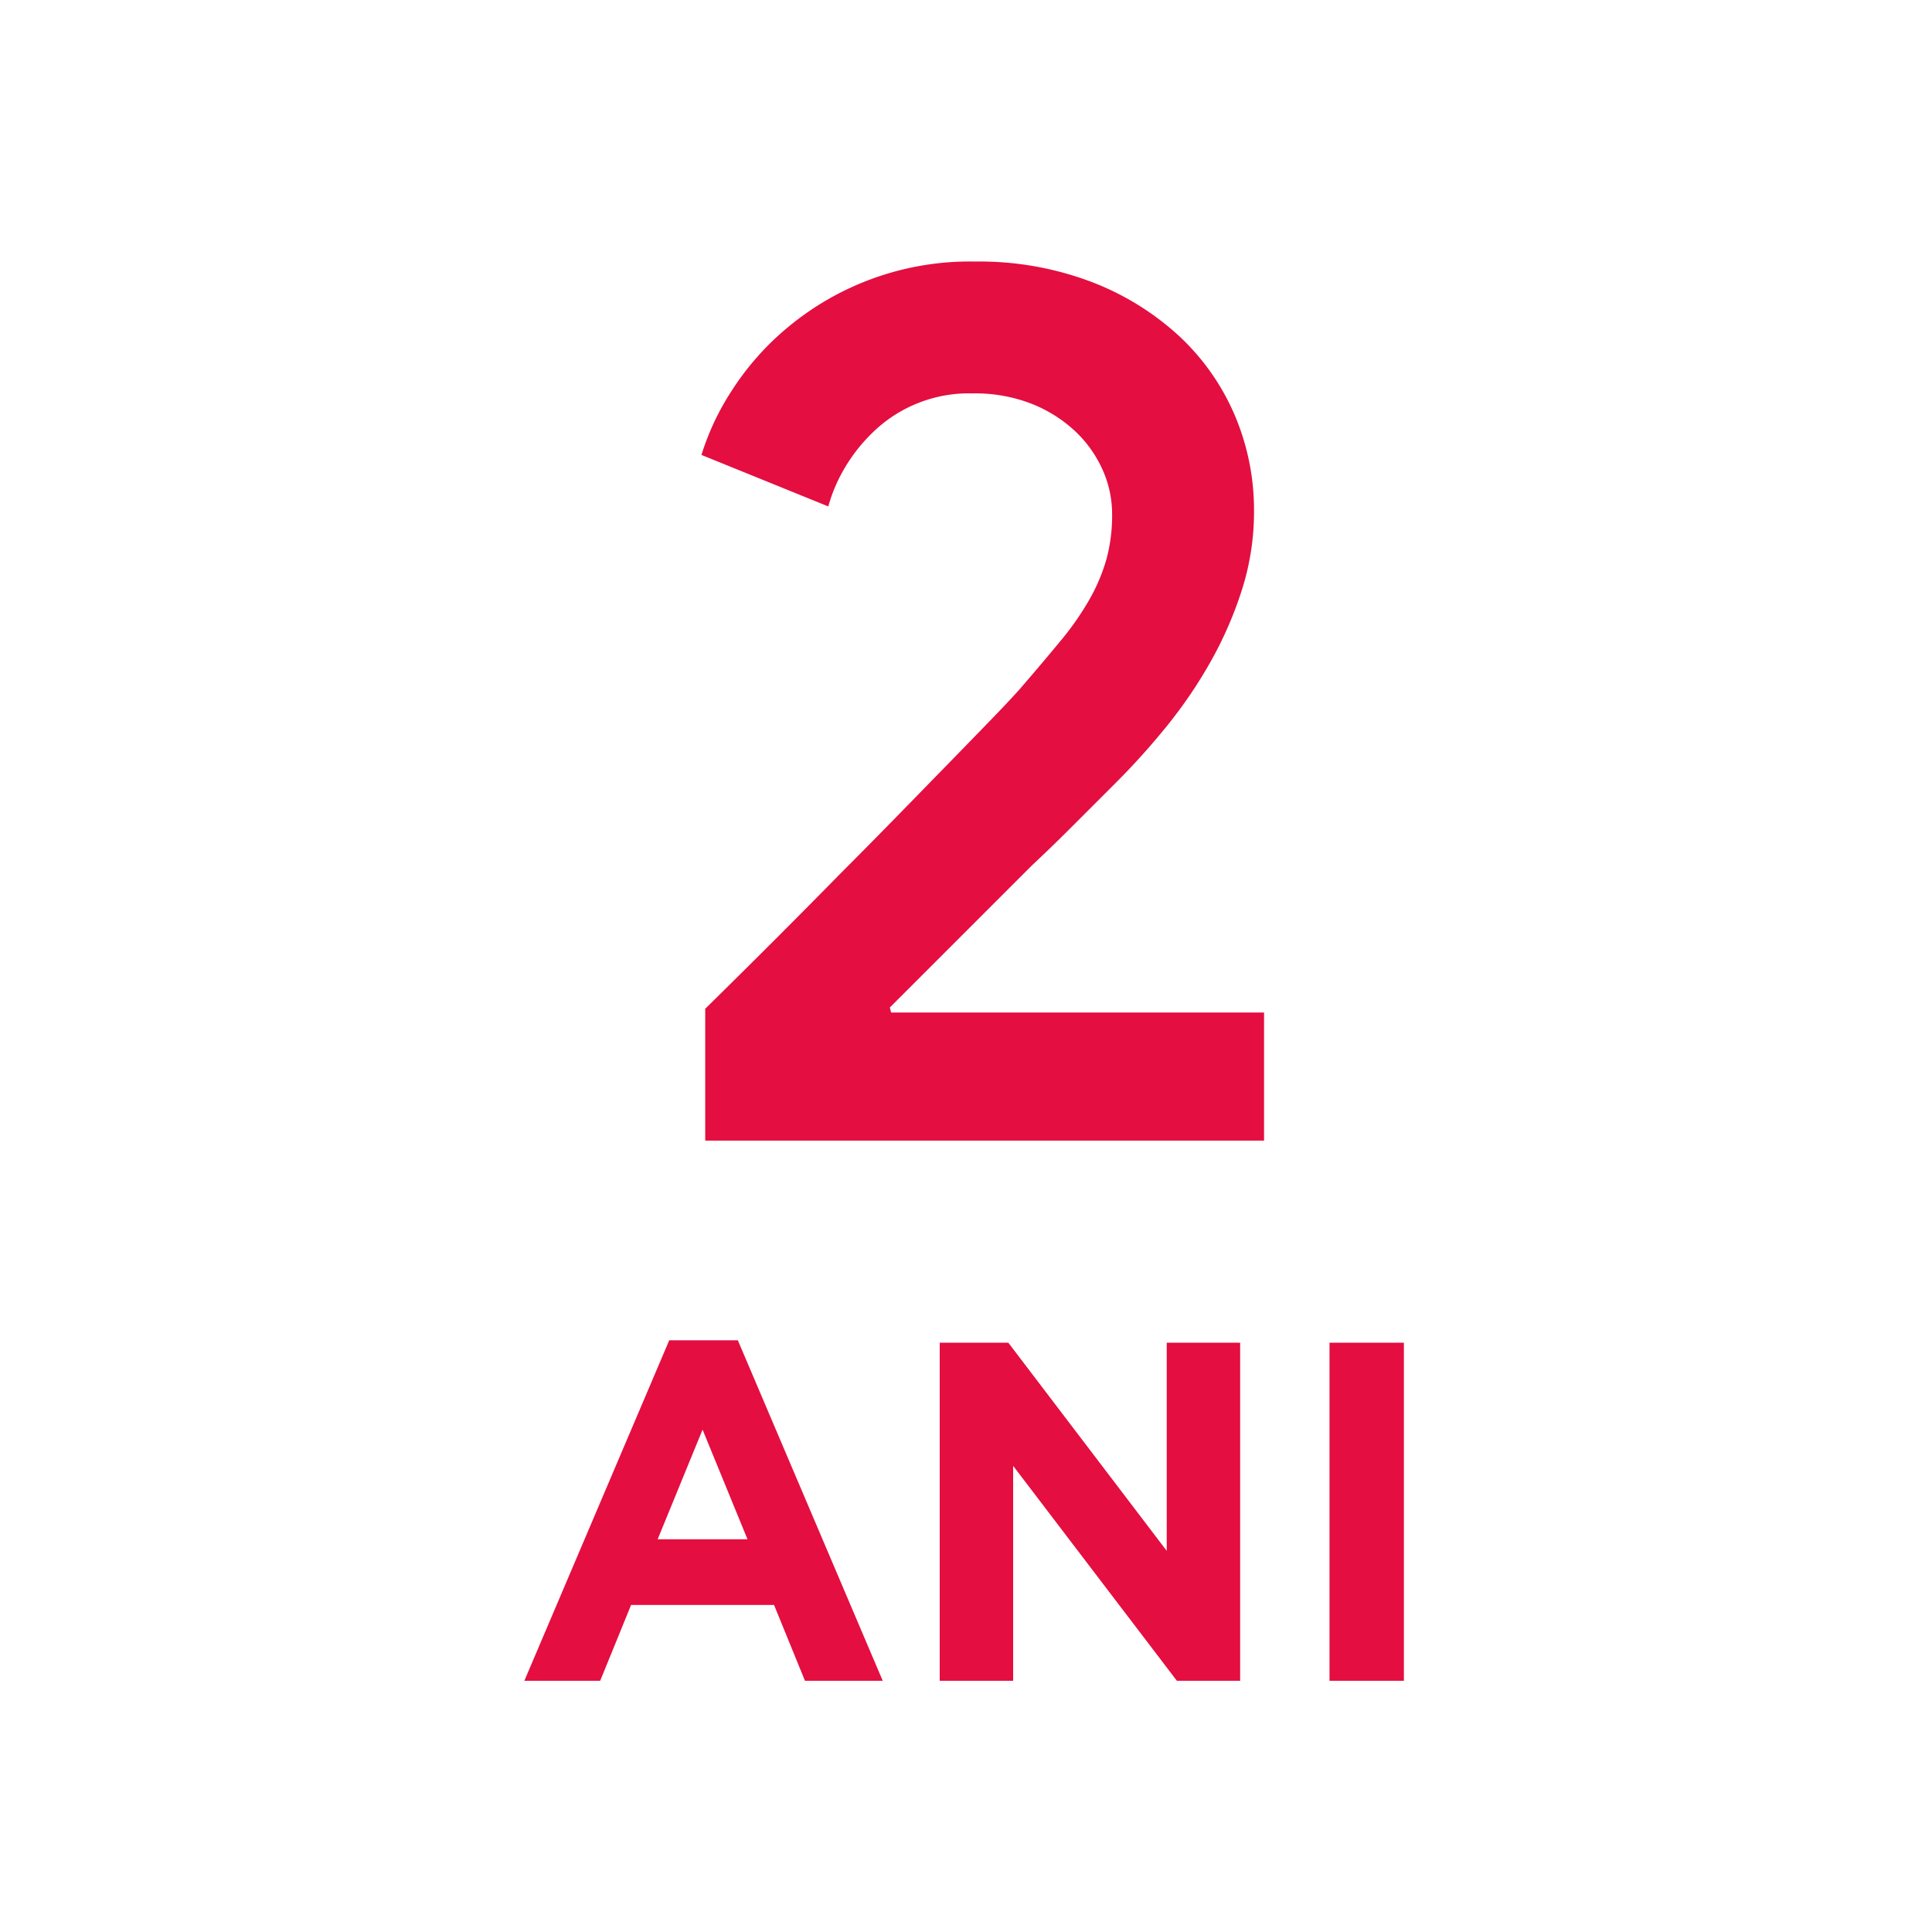
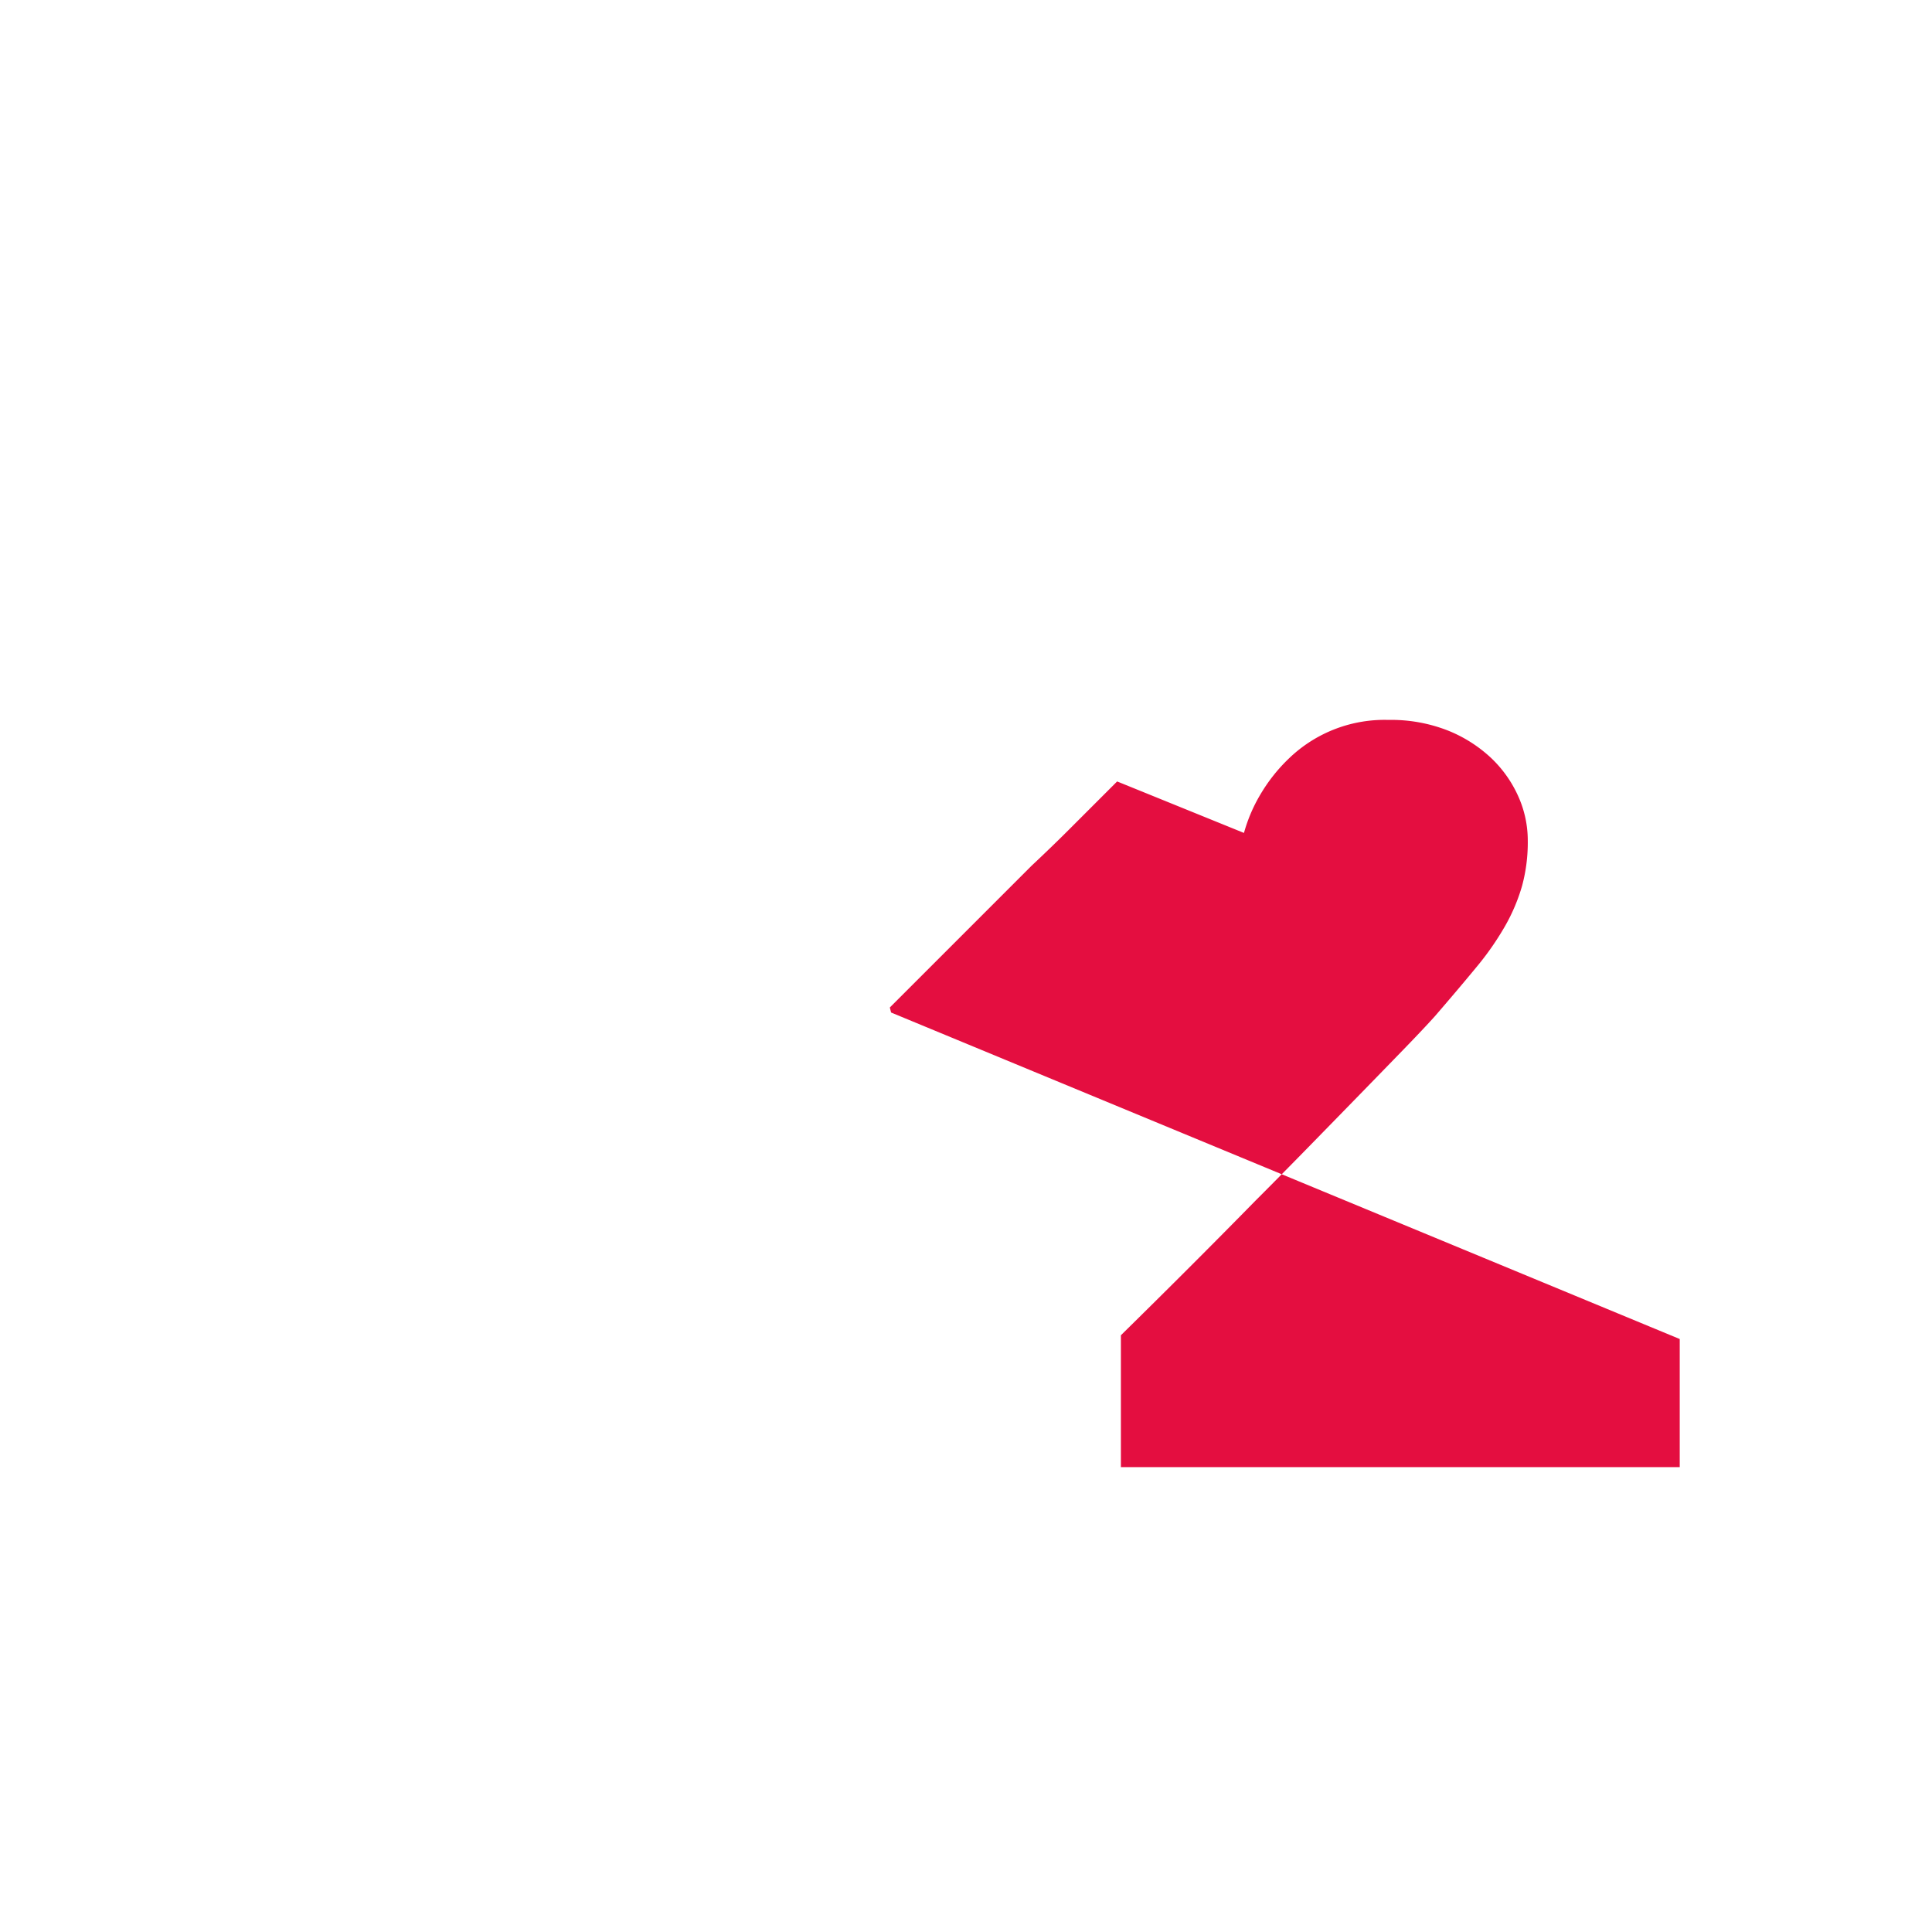
<svg xmlns="http://www.w3.org/2000/svg" width="40" height="40" viewBox="0 0 40 40">
  <defs>
    <style>
      .cls-1 {
        isolation: isolate;
      }

      .cls-2 {
        fill: #E40E40;
        fill-rule: evenodd;
      }
    </style>
  </defs>
  <title>2-ani-canyon</title>
  <g id="ANI" class="cls-1">
    <g id="ANI-2" data-name="ANI">
-       <path class="cls-2" d="M13.856,27.749l-3,7.05h1.57l.64-1.57h2.96l.64,1.57h1.61l-3-7.05Zm-.24,4.12.93-2.27.93,2.27Zm10.54.24-3.28-4.31h-1.42v7h1.52v-4.45l3.39,4.45h1.31v-7h-1.52Zm3.37-4.31v7h1.54v-7Z" />
-     </g>
+       </g>
  </g>
  <g id="_2" data-name="2" class="cls-1">
    <g id="_2-2" data-name="2">
-       <path class="cls-2" d="M18.449,20.963l-.026-.104,2.106-2.106.832-.832q.416-.39.767-.741l.611-.611.39-.39a14.934,14.934,0,0,0,1.027-1.144,9.578,9.578,0,0,0,.91-1.339,7.907,7.907,0,0,0,.65-1.495,5.311,5.311,0,0,0,.247-1.612,5.011,5.011,0,0,0-.403-2.002,4.827,4.827,0,0,0-1.157-1.638,5.658,5.658,0,0,0-1.82-1.118,6.541,6.541,0,0,0-2.392-.416,5.891,5.891,0,0,0-3.9,1.378,5.713,5.713,0,0,0-1.144,1.3,5.301,5.301,0,0,0-.624,1.326l2.626,1.066a3.249,3.249,0,0,1,.338-.793,3.462,3.462,0,0,1,.598-.754,2.851,2.851,0,0,1,2.054-.793,3.211,3.211,0,0,1,1.235.221,2.853,2.853,0,0,1,.897.572,2.497,2.497,0,0,1,.559.793,2.233,2.233,0,0,1,.195.91,3.455,3.455,0,0,1-.117.936,3.785,3.785,0,0,1-.351.832,5.953,5.953,0,0,1-.598.858q-.364.442-.858,1.014-.234.26-.65.689-.416.429-.91.936-.494.507-1.053,1.079-.559.572-1.105,1.118-1.274,1.3-2.782,2.782v2.73h11.57v-2.652Z" />
+       <path class="cls-2" d="M18.449,20.963l-.026-.104,2.106-2.106.832-.832q.416-.39.767-.741l.611-.611.39-.39l2.626,1.066a3.249,3.249,0,0,1,.338-.793,3.462,3.462,0,0,1,.598-.754,2.851,2.851,0,0,1,2.054-.793,3.211,3.211,0,0,1,1.235.221,2.853,2.853,0,0,1,.897.572,2.497,2.497,0,0,1,.559.793,2.233,2.233,0,0,1,.195.91,3.455,3.455,0,0,1-.117.936,3.785,3.785,0,0,1-.351.832,5.953,5.953,0,0,1-.598.858q-.364.442-.858,1.014-.234.26-.65.689-.416.429-.91.936-.494.507-1.053,1.079-.559.572-1.105,1.118-1.274,1.3-2.782,2.782v2.73h11.57v-2.652Z" />
    </g>
  </g>
</svg>